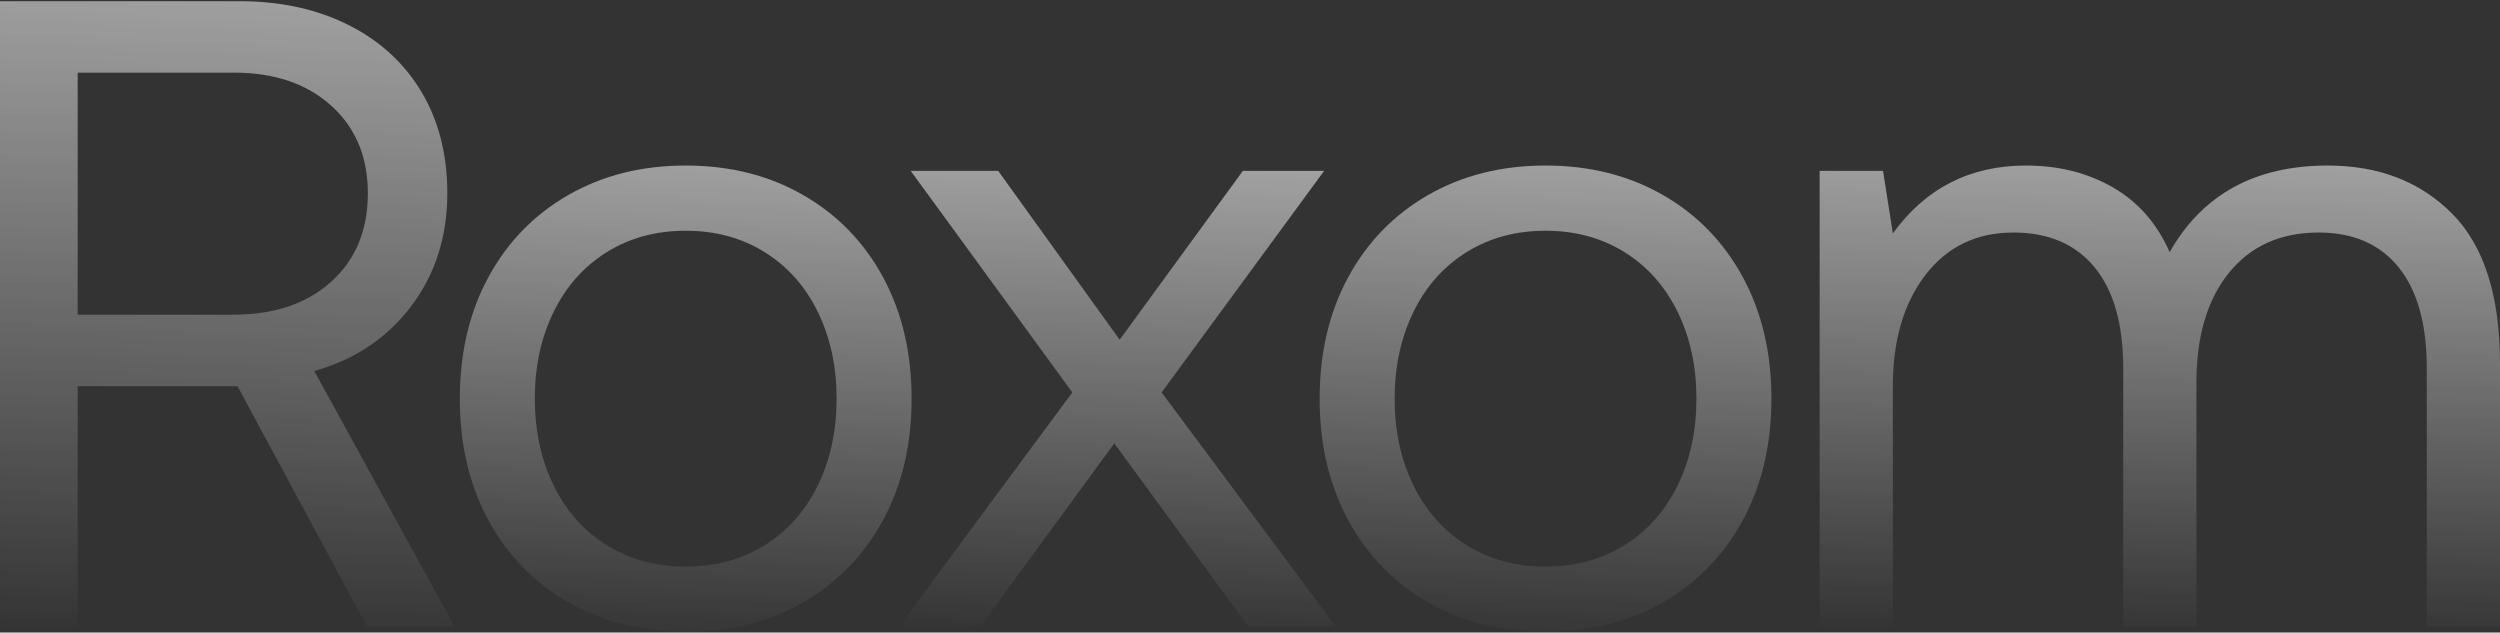
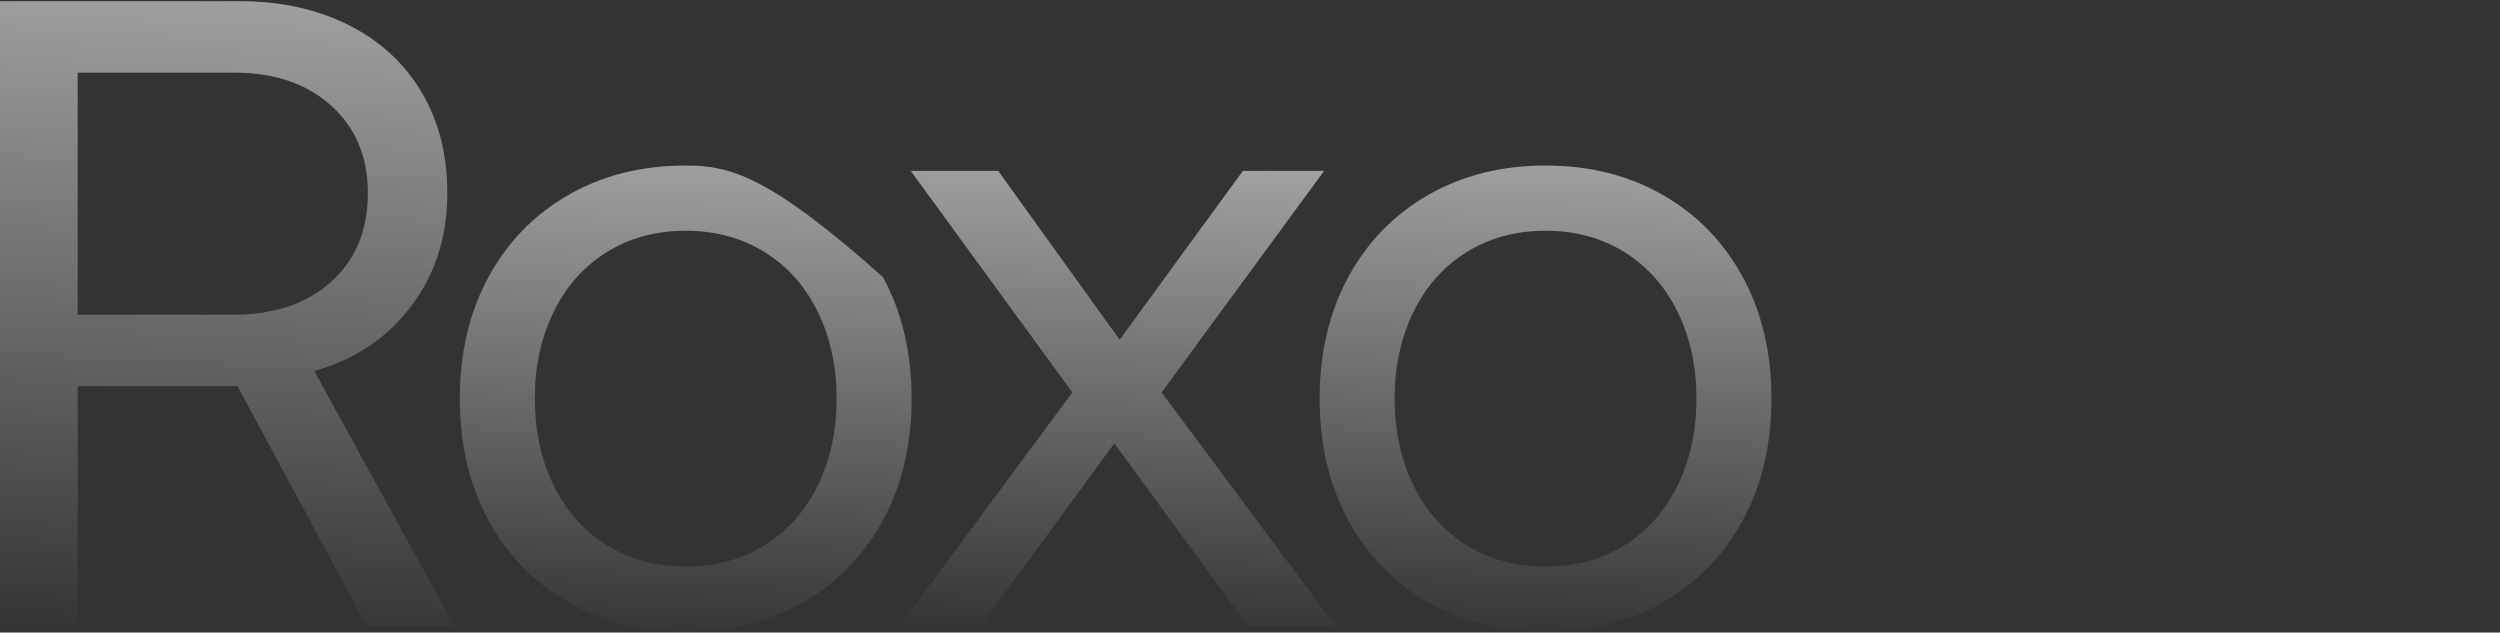
<svg xmlns="http://www.w3.org/2000/svg" width="1075" height="272" viewBox="0 0 1075 272" fill="none">
  <rect x="0" y="0" width="1075" height="272" fill="#333333" stroke="none" />
  <path d="M102.893 0.508H0V269.375H33.402V166.053H102.125L157.795 269.375H195.42L135.143 159.523C152.548 154.658 166.433 145.376 176.799 131.677C187.165 117.977 192.348 101.781 192.348 83.088C192.348 66.444 188.637 51.913 181.214 39.494C173.792 27.075 163.297 17.472 149.732 10.687C136.167 3.901 120.554 0.508 102.893 0.508ZM33.402 135.326V31.236H100.589C117.994 31.236 131.943 35.973 142.437 45.447C152.932 54.922 158.179 67.469 158.179 83.088C158.179 98.964 152.932 111.64 142.437 121.115C131.943 130.589 117.866 135.326 100.206 135.326H33.402Z" fill="url(#paint0_linear_243_39114)" />
-   <path d="M244.371 259.004C259.088 267.454 275.917 271.679 294.857 271.679C313.798 271.679 330.627 267.454 345.344 259.004C360.061 250.554 371.516 238.775 379.706 223.667C387.896 208.56 391.992 191.148 391.992 171.431C391.992 151.714 387.896 134.302 379.706 119.194C371.516 104.086 360.061 92.307 345.344 83.857C330.627 75.407 313.798 71.182 294.857 71.182C275.917 71.182 259.088 75.407 244.371 83.857C229.653 92.307 218.199 104.086 210.009 119.194C201.818 134.302 197.723 151.714 197.723 171.431C197.723 191.148 201.818 208.56 210.009 223.667C218.199 238.775 229.653 250.554 244.371 259.004ZM328.836 234.422C318.981 240.568 307.655 243.641 294.857 243.641C282.06 243.641 270.734 240.568 260.879 234.422C251.025 228.276 243.411 219.699 238.036 208.688C232.661 197.677 229.973 185.258 229.973 171.431C229.973 157.603 232.661 145.184 238.036 134.173C243.411 123.163 251.025 114.585 260.879 108.439C270.734 102.294 282.06 99.22 294.857 99.22C307.655 99.22 318.981 102.294 328.836 108.439C338.69 114.585 346.304 123.163 351.679 134.173C357.054 145.184 359.741 157.603 359.741 171.431C359.741 185.258 357.054 197.677 351.679 208.688C346.304 219.699 338.69 228.276 328.836 234.422Z" fill="url(#paint1_linear_243_39114)" />
+   <path d="M244.371 259.004C259.088 267.454 275.917 271.679 294.857 271.679C313.798 271.679 330.627 267.454 345.344 259.004C360.061 250.554 371.516 238.775 379.706 223.667C387.896 208.56 391.992 191.148 391.992 171.431C391.992 151.714 387.896 134.302 379.706 119.194C330.627 75.407 313.798 71.182 294.857 71.182C275.917 71.182 259.088 75.407 244.371 83.857C229.653 92.307 218.199 104.086 210.009 119.194C201.818 134.302 197.723 151.714 197.723 171.431C197.723 191.148 201.818 208.56 210.009 223.667C218.199 238.775 229.653 250.554 244.371 259.004ZM328.836 234.422C318.981 240.568 307.655 243.641 294.857 243.641C282.06 243.641 270.734 240.568 260.879 234.422C251.025 228.276 243.411 219.699 238.036 208.688C232.661 197.677 229.973 185.258 229.973 171.431C229.973 157.603 232.661 145.184 238.036 134.173C243.411 123.163 251.025 114.585 260.879 108.439C270.734 102.294 282.06 99.22 294.857 99.22C307.655 99.22 318.981 102.294 328.836 108.439C338.69 114.585 346.304 123.163 351.679 134.173C357.054 145.184 359.741 157.603 359.741 171.431C359.741 185.258 357.054 197.677 351.679 208.688C346.304 219.699 338.69 228.276 328.836 234.422Z" fill="url(#paint1_linear_243_39114)" />
  <path d="M461.101 168.741L386.62 269.374H421.557L479.146 190.635L536.735 269.374H574.36L499.494 168.741L569.369 73.485H534.432L481.45 146.08L429.235 73.485H391.61L461.101 168.741Z" fill="url(#paint2_linear_243_39114)" />
  <path d="M614.093 259.004C628.81 267.454 645.639 271.679 664.58 271.679C683.52 271.679 700.349 267.454 715.066 259.004C729.784 250.554 741.238 238.775 749.428 223.667C757.619 208.56 761.714 191.148 761.714 171.431C761.714 151.714 757.619 134.302 749.428 119.194C741.238 104.086 729.784 92.307 715.066 83.857C700.349 75.407 683.52 71.182 664.58 71.182C645.639 71.182 628.81 75.407 614.093 83.857C599.376 92.307 587.922 104.086 579.731 119.194C571.541 134.302 567.445 151.714 567.445 171.431C567.445 191.148 571.541 208.56 579.731 223.667C587.922 238.775 599.376 250.554 614.093 259.004ZM698.558 234.422C688.704 240.568 677.377 243.641 664.58 243.641C651.782 243.641 640.456 240.568 630.602 234.422C620.747 228.276 613.133 219.699 607.758 208.688C602.383 197.677 599.695 185.258 599.695 171.431C599.695 157.603 602.383 145.184 607.758 134.173C613.133 123.163 620.747 114.585 630.602 108.439C640.456 102.294 651.782 99.22 664.58 99.22C677.377 99.22 688.704 102.294 698.558 108.439C708.412 114.585 716.026 123.163 721.401 134.173C726.776 145.184 729.463 157.603 729.463 171.431C729.463 185.258 726.776 197.677 721.401 208.688C716.026 219.699 708.412 228.276 698.558 234.422Z" fill="url(#paint3_linear_243_39114)" />
-   <path d="M1054.46 91.923C1040.77 78.095 1022.91 71.182 1000.9 71.182C969.675 71.182 947.024 83.601 932.946 108.439C927.571 96.148 919.445 86.865 908.567 80.592C897.689 74.318 885.211 71.182 871.133 71.182C847.074 71.182 828.006 80.912 813.928 100.373L809.705 73.486H782.446V269.375H813.928V166.053C813.928 146.336 818.599 130.397 827.941 118.234C837.284 106.071 849.889 99.989 865.758 99.989C880.86 99.989 892.506 104.982 900.696 114.968C908.887 124.955 912.982 139.423 912.982 158.372V269.375H944.464V164.517C944.464 144.544 949.135 128.797 958.478 117.274C967.82 105.751 980.681 99.989 997.062 99.989C1011.91 99.989 1023.36 104.982 1031.42 114.968C1039.49 124.955 1043.52 139.423 1043.52 158.372V269.375H1075V156.451C1075 127.26 1068.15 105.75 1054.46 91.923Z" fill="url(#paint4_linear_243_39114)" />
  <defs>
    <linearGradient id="paint0_linear_243_39114" x1="98.71" y1="-246.483" x2="71.716" y2="277.402" gradientUnits="userSpaceOnUse">
      <stop stop-color="white" />
      <stop offset="1" stop-color="white" stop-opacity="0" />
    </linearGradient>
    <linearGradient id="paint1_linear_243_39114" x1="295.851" y1="-113.002" x2="280.734" y2="278.118" gradientUnits="userSpaceOnUse">
      <stop stop-color="white" />
      <stop offset="1" stop-color="white" stop-opacity="0" />
    </linearGradient>
    <linearGradient id="paint2_linear_243_39114" x1="481.45" y1="-106.466" x2="466.519" y2="275.652" gradientUnits="userSpaceOnUse">
      <stop stop-color="white" />
      <stop offset="1" stop-color="white" stop-opacity="0" />
    </linearGradient>
    <linearGradient id="paint3_linear_243_39114" x1="665.574" y1="-113.002" x2="650.456" y2="278.118" gradientUnits="userSpaceOnUse">
      <stop stop-color="white" />
      <stop offset="1" stop-color="white" stop-opacity="0" />
    </linearGradient>
    <linearGradient id="paint4_linear_243_39114" x1="930.22" y1="-110.886" x2="920.402" y2="276.068" gradientUnits="userSpaceOnUse">
      <stop stop-color="white" />
      <stop offset="1" stop-color="white" stop-opacity="0" />
    </linearGradient>
  </defs>
</svg>